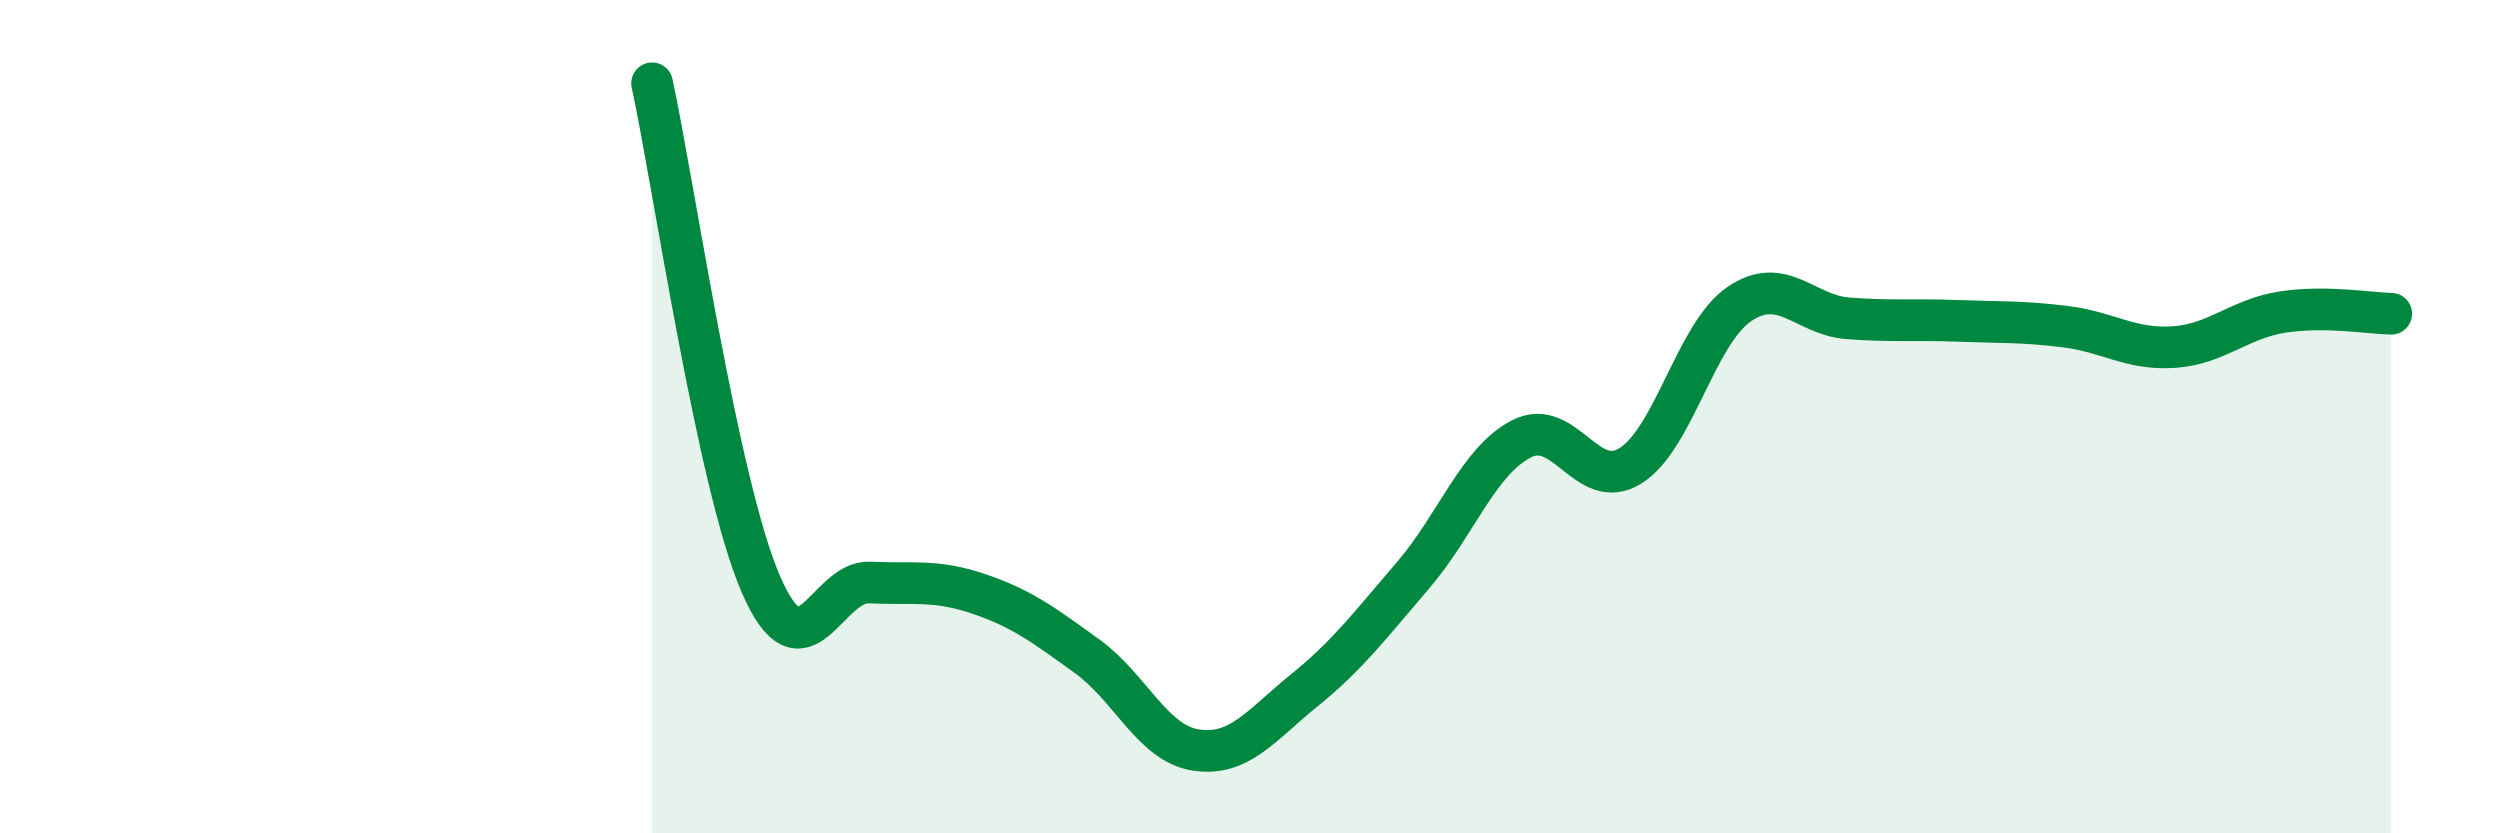
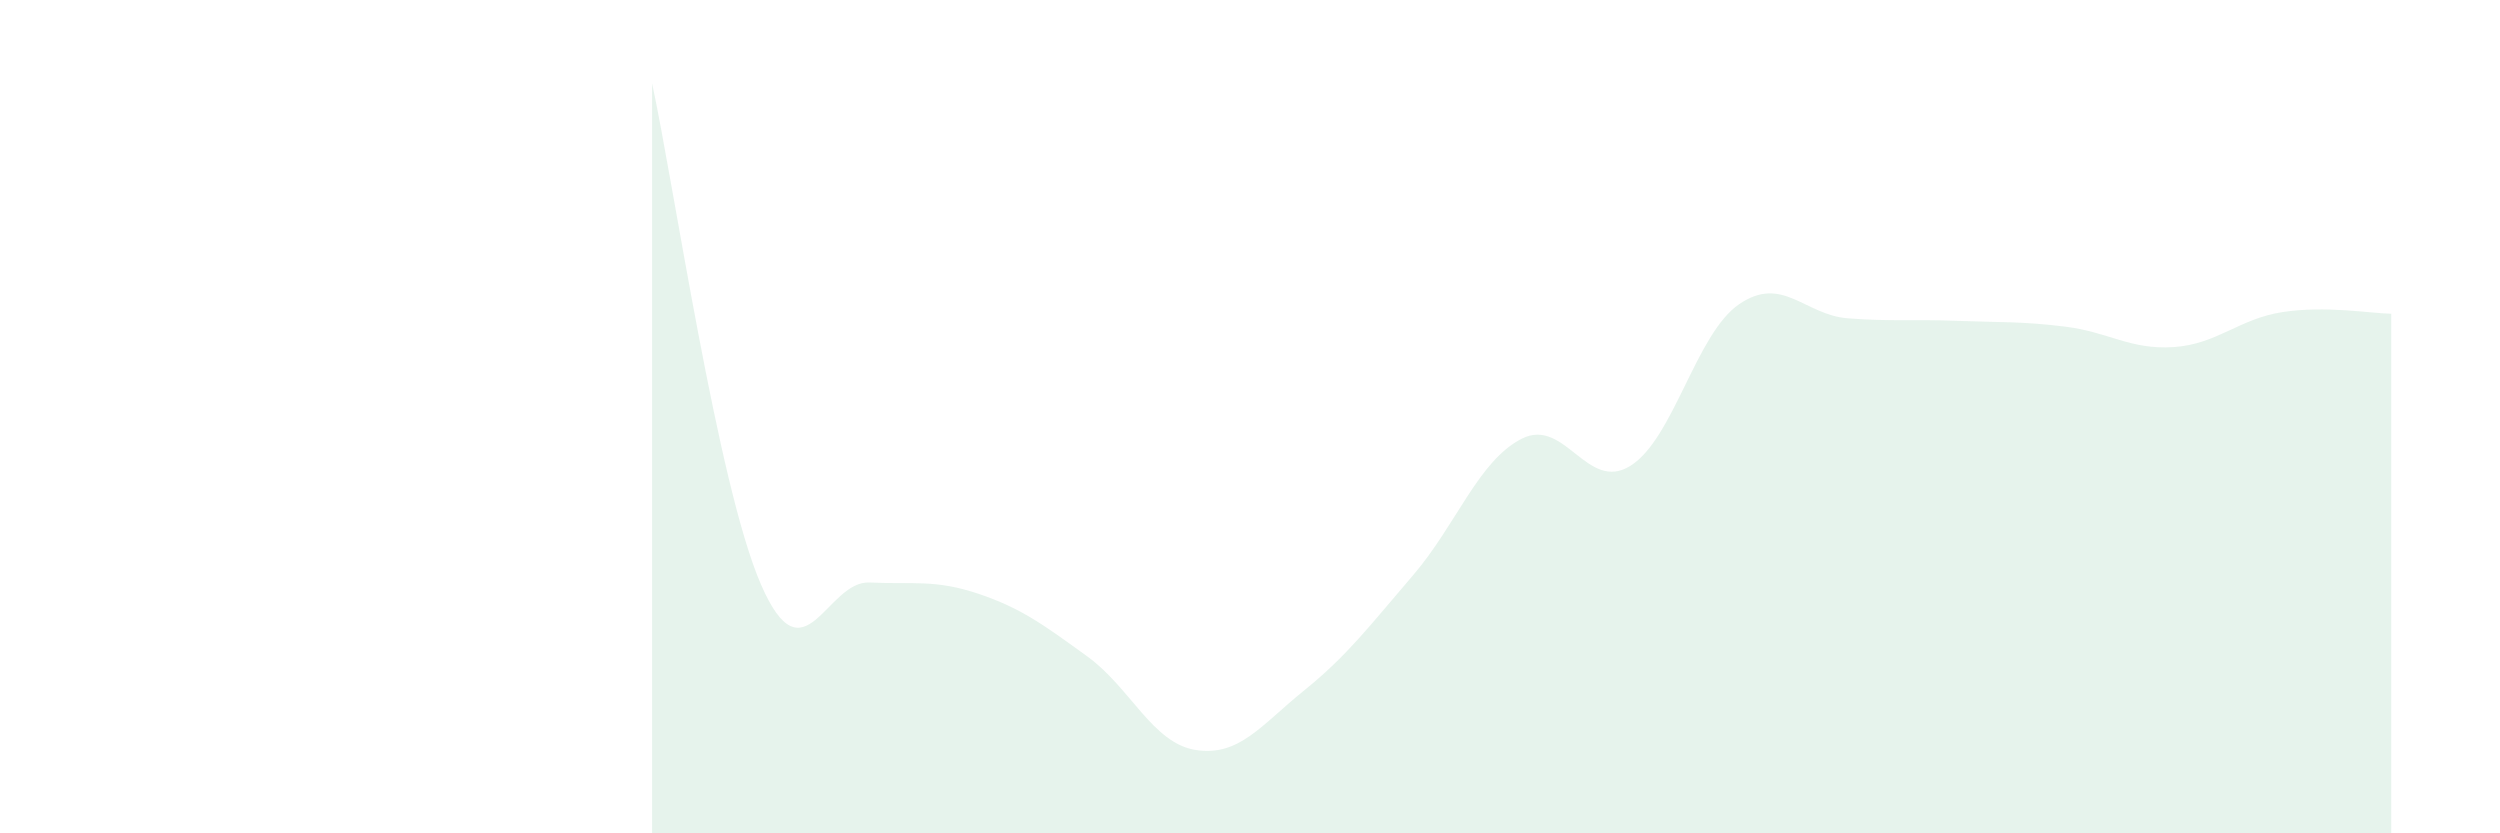
<svg xmlns="http://www.w3.org/2000/svg" width="60" height="20" viewBox="0 0 60 20">
  <path d="M 15.65,2 C 16.17,4.4 17.22,11.62 18.26,14.02 C 19.3,16.42 19.83,13.93 20.87,13.98 C 21.91,14.03 22.44,13.9 23.48,14.25 C 24.52,14.6 25.05,15 26.09,15.75 C 27.13,16.5 27.66,17.84 28.7,18 C 29.74,18.16 30.26,17.41 31.3,16.57 C 32.34,15.73 32.87,15.02 33.91,13.81 C 34.95,12.6 35.48,11.06 36.52,10.53 C 37.56,10 38.09,11.83 39.13,11.18 C 40.17,10.53 40.7,8.01 41.74,7.3 C 42.78,6.59 43.31,7.56 44.35,7.64 C 45.39,7.72 45.92,7.66 46.96,7.7 C 48,7.74 48.53,7.71 49.57,7.84 C 50.61,7.97 51.13,8.4 52.17,8.33 C 53.21,8.26 53.74,7.65 54.78,7.49 C 55.82,7.33 56.87,7.52 57.39,7.53L57.39 20L15.65 20Z" fill="#008740" opacity="0.1" stroke-linecap="round" stroke-linejoin="round" />
-   <path d="M 15.65,2 C 16.17,4.4 17.22,11.62 18.26,14.02 C 19.3,16.42 19.83,13.93 20.87,13.98 C 21.91,14.03 22.44,13.9 23.48,14.25 C 24.52,14.6 25.05,15 26.09,15.75 C 27.13,16.5 27.66,17.84 28.7,18 C 29.74,18.16 30.26,17.41 31.3,16.57 C 32.34,15.73 32.87,15.02 33.91,13.81 C 34.95,12.6 35.48,11.06 36.52,10.53 C 37.56,10 38.09,11.83 39.13,11.18 C 40.17,10.53 40.7,8.01 41.74,7.3 C 42.78,6.59 43.31,7.56 44.35,7.64 C 45.39,7.72 45.92,7.66 46.96,7.7 C 48,7.74 48.53,7.71 49.57,7.84 C 50.61,7.97 51.13,8.4 52.17,8.33 C 53.21,8.26 53.74,7.65 54.78,7.49 C 55.82,7.33 56.87,7.52 57.39,7.53" stroke="#008740" stroke-width="1" fill="none" stroke-linecap="round" stroke-linejoin="round" />
</svg>